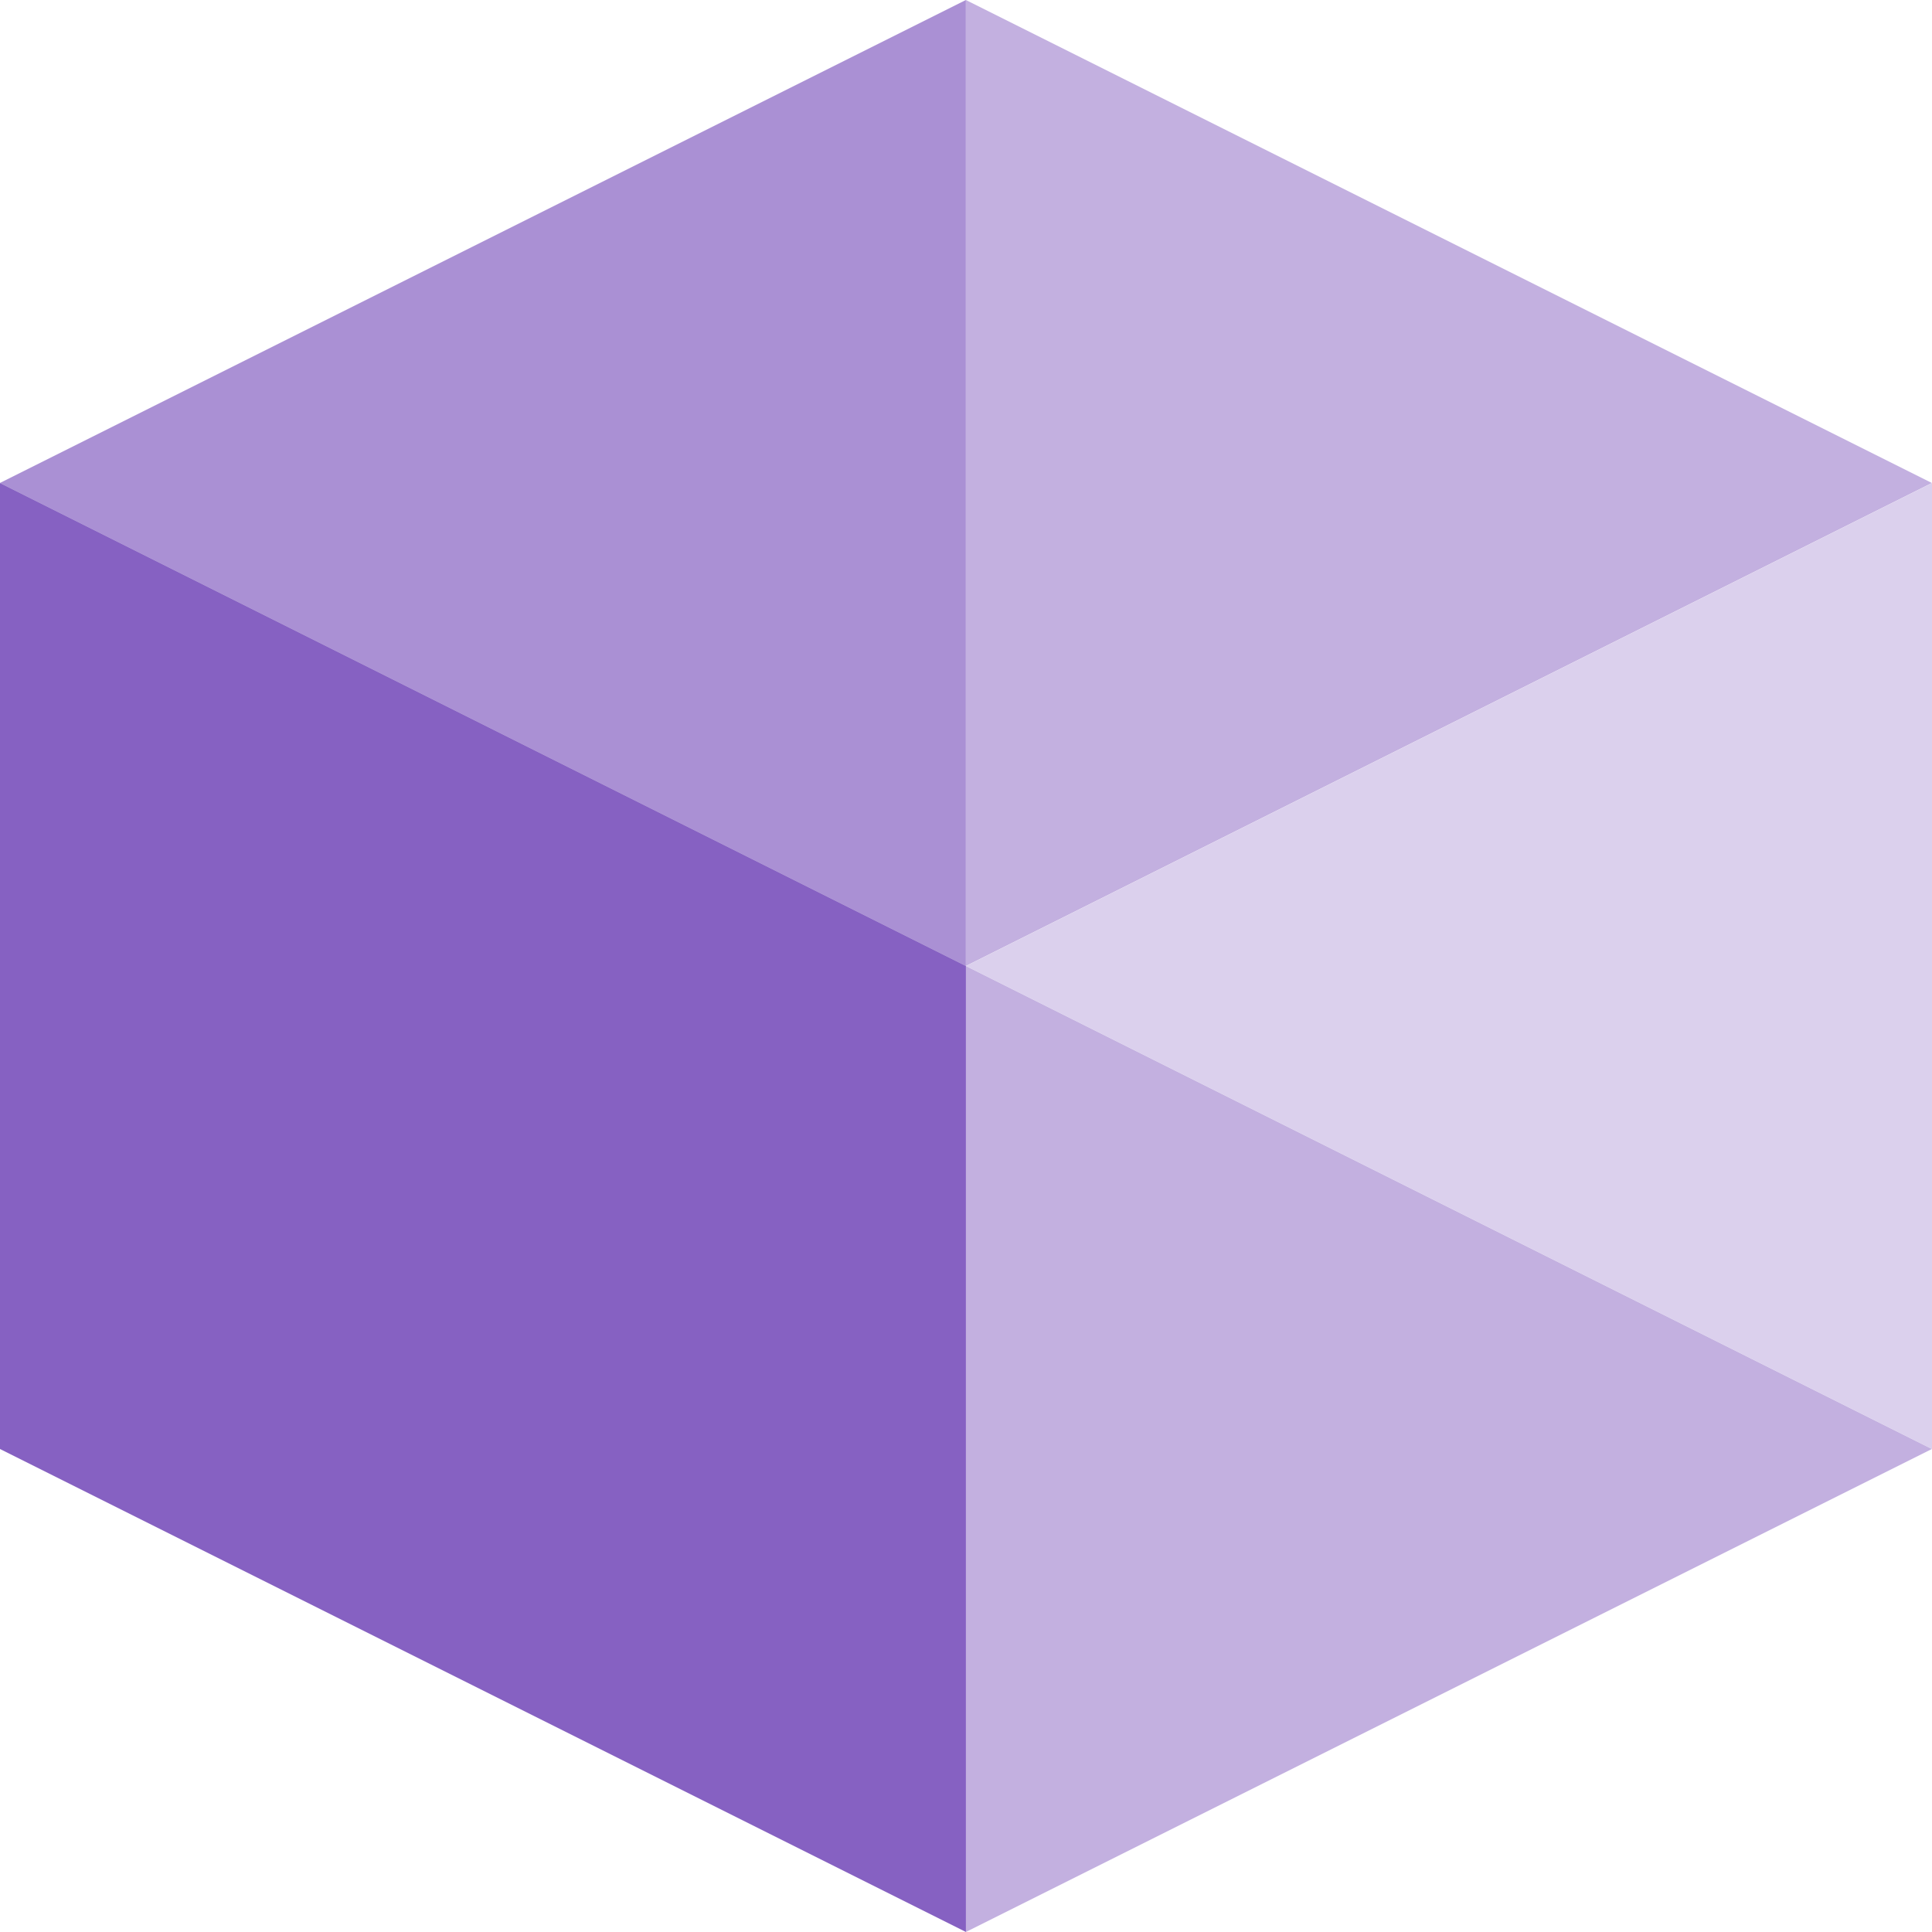
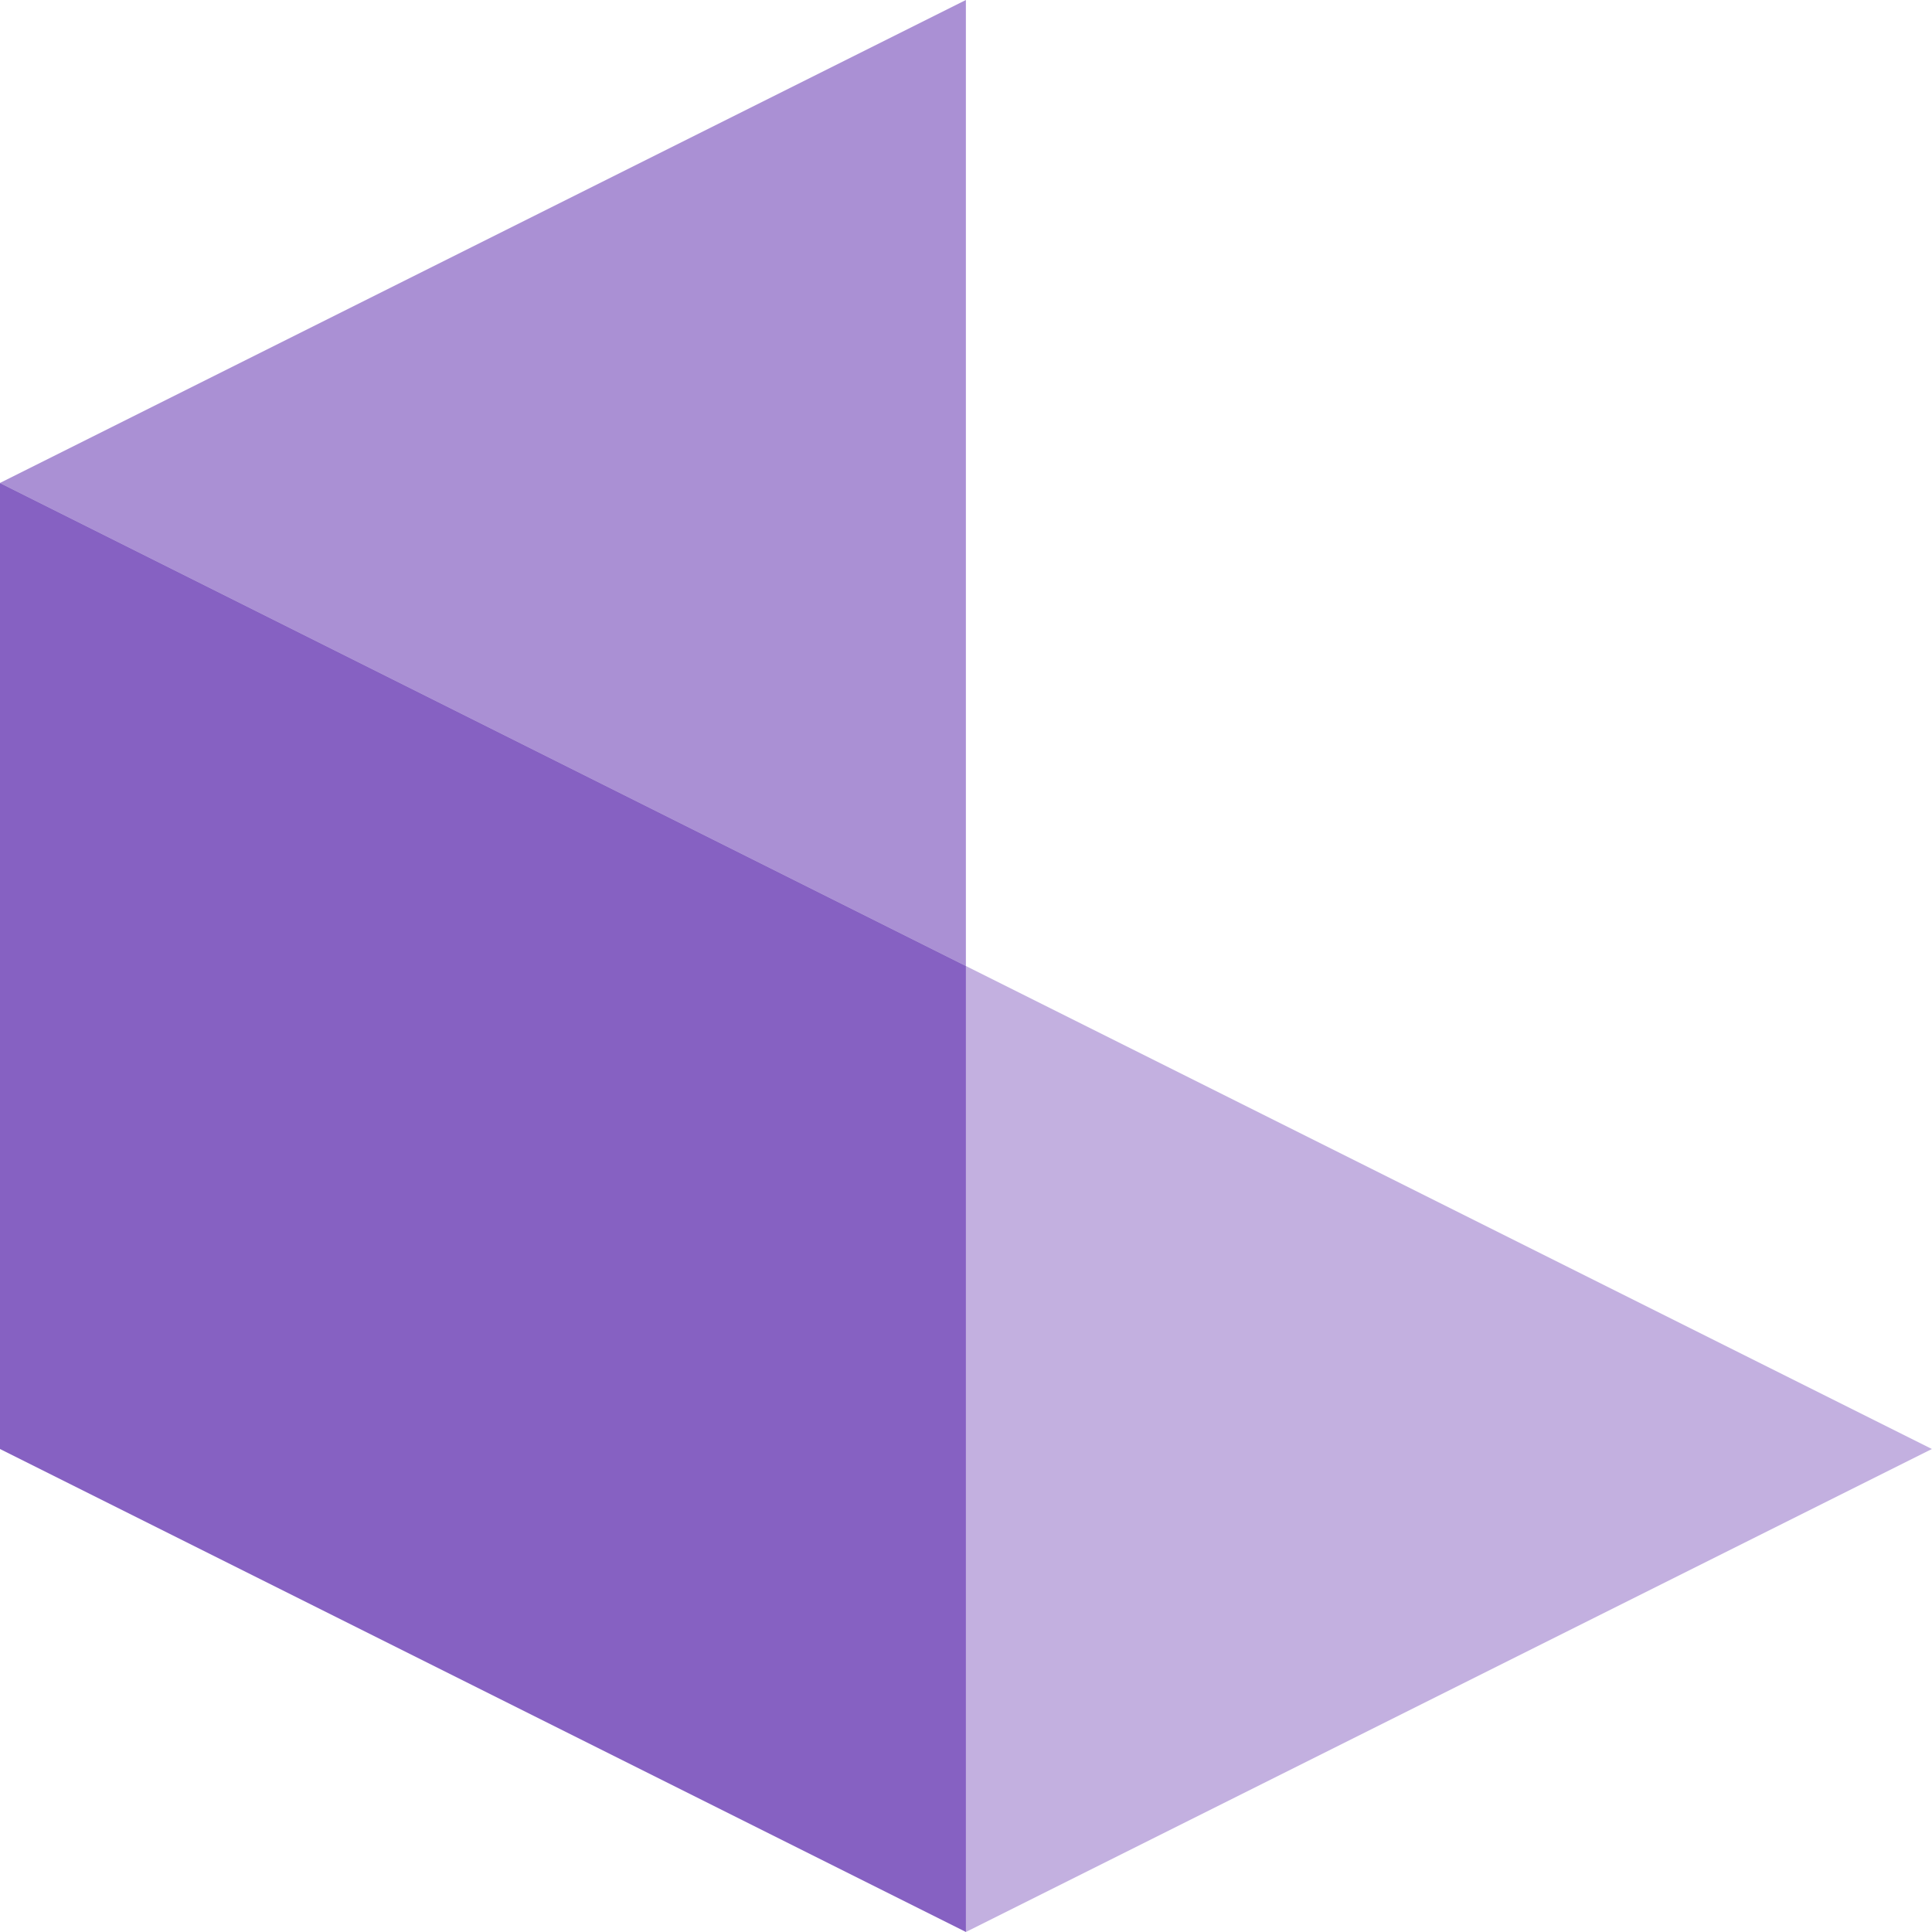
<svg xmlns="http://www.w3.org/2000/svg" width="16" height="16" viewBox="0 0 16 16">
  <g id="Reach_Favicon" data-name="Reach Favicon" transform="translate(-152.379 -1003.877)">
-     <path id="Path_3814" data-name="Path 3814" d="M50,0V8l8-4Z" transform="translate(110.378 1003.877)" fill="#c3b0e0" />
    <path id="Path_3813" data-name="Path 3813" d="M8,0,0,4,8,8Z" transform="translate(152.378 1003.877)" fill="#aa90d4" />
    <path id="Path_3812" data-name="Path 3812" d="M0,33l8,4V29L0,25Z" transform="translate(152.379 982.877)" fill="#8661c2" />
-     <path id="Path_3811" data-name="Path 3811" d="M58,25v8l-8-4Z" transform="translate(110.379 982.877)" fill="#dbd0ed" />
    <path id="Path_3810" data-name="Path 3810" d="M50,58l8-4-8-4Z" transform="translate(110.378 961.877)" fill="#c3b0e0" />
  </g>
</svg>